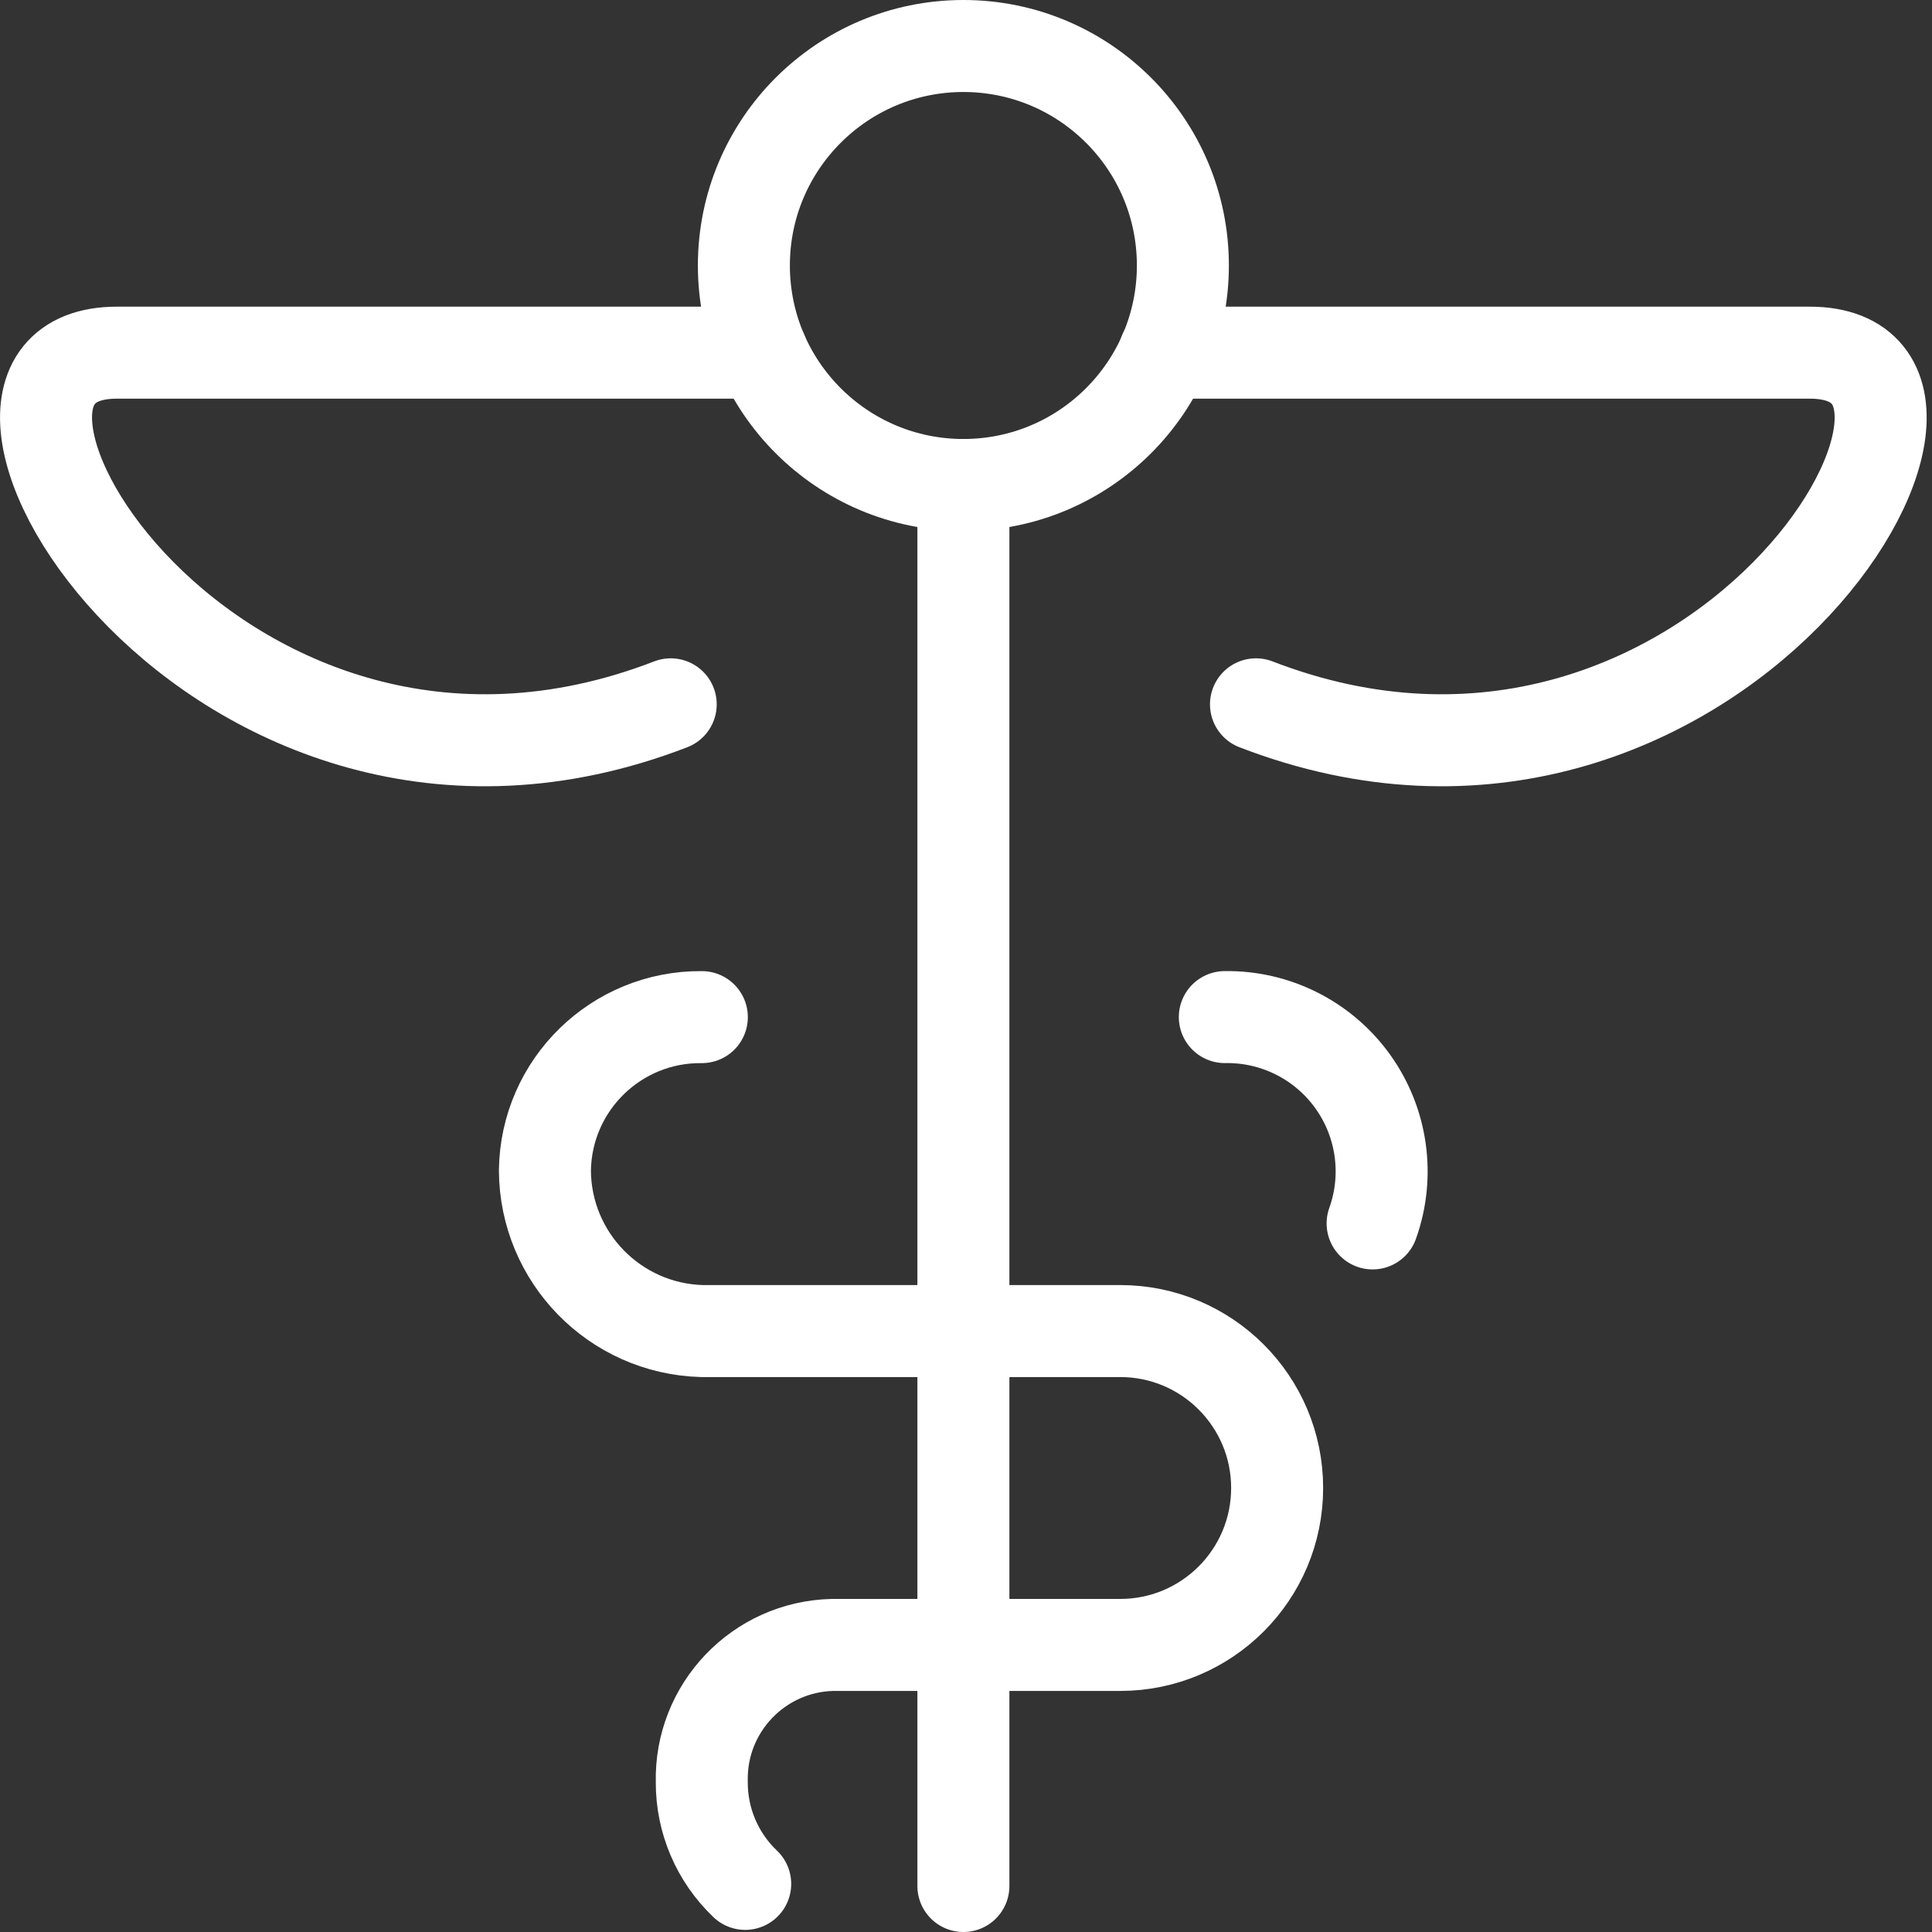
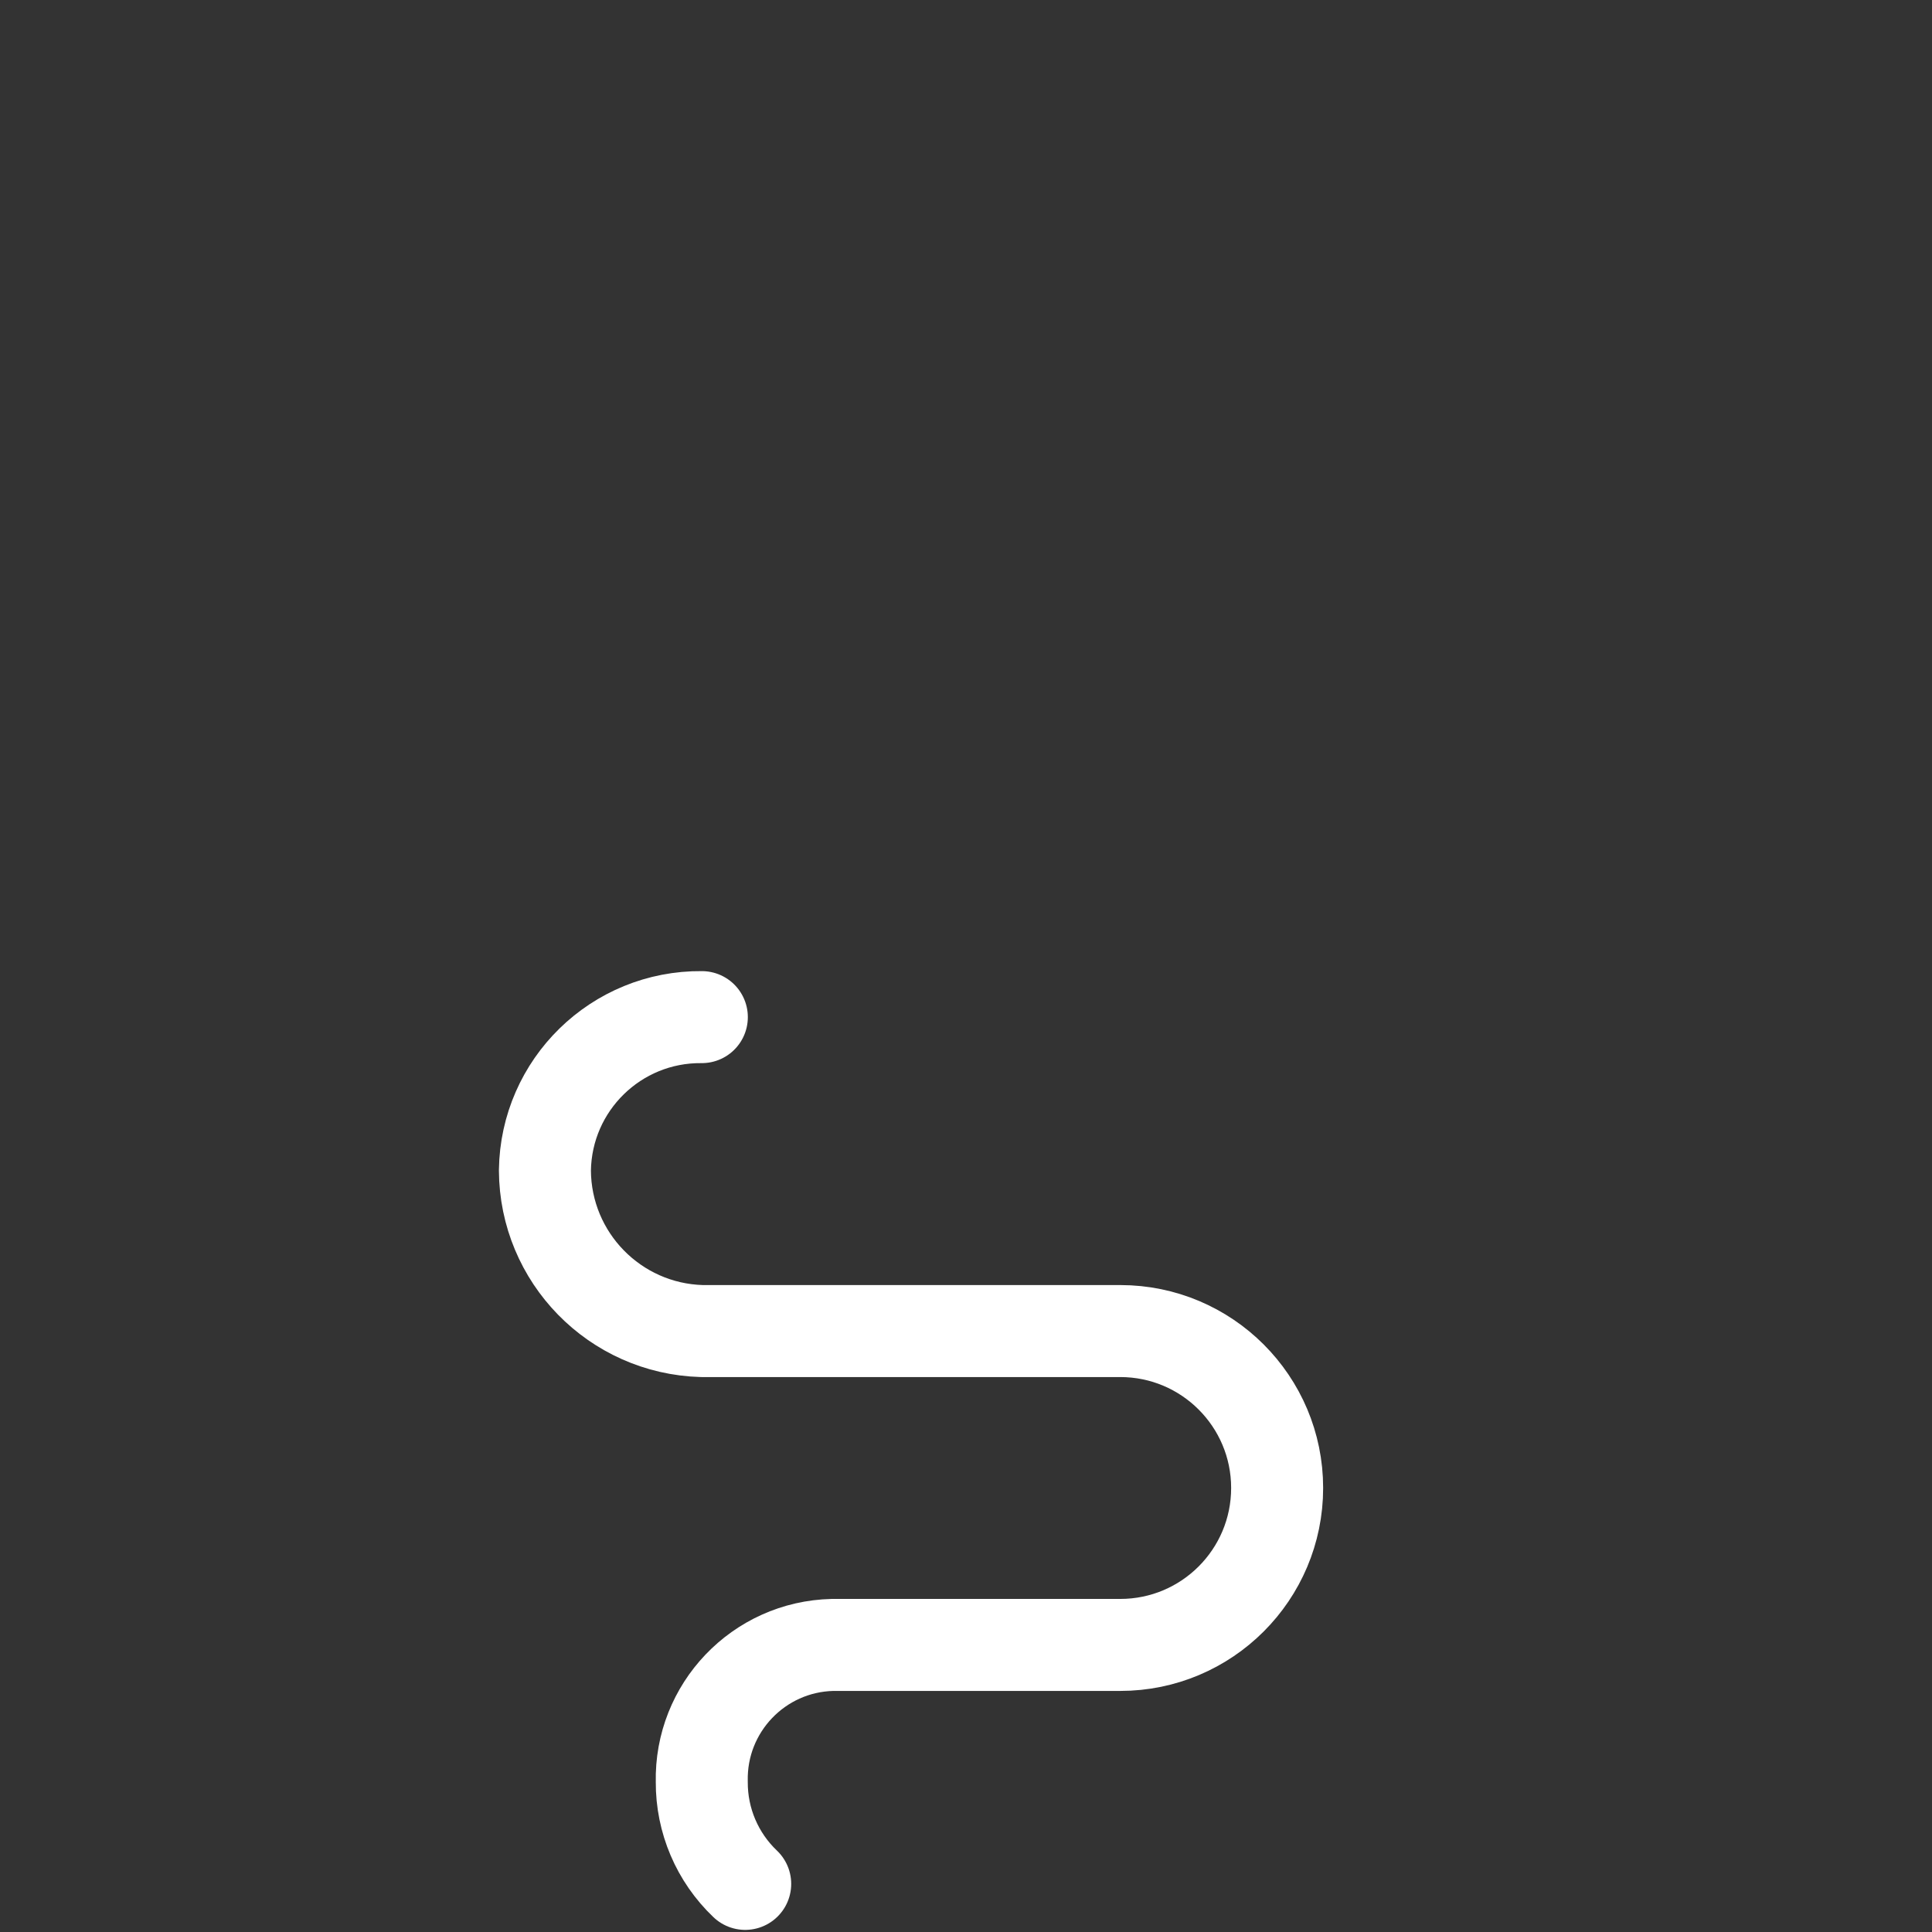
<svg xmlns="http://www.w3.org/2000/svg" width="63" height="63" viewBox="0 0 63 63" fill="none">
  <rect x="0" y="0" width="63" height="63" fill="#333333" stroke="none" />
-   <path fill-rule="evenodd" clip-rule="evenodd" d="M31.415 15.815C35.367 15.815 38.572 12.61 38.572 8.657C38.572 4.704 35.367 1.5 31.415 1.5C27.462 1.5 24.257 4.704 24.257 8.657C24.257 12.61 27.462 15.815 31.415 15.815Z" stroke="white" stroke-width="3" stroke-linecap="round" stroke-linejoin="round" />
-   <path d="M39.94 33.166C41.591 33.139 43.151 33.925 44.112 35.267C45.074 36.61 45.316 38.339 44.759 39.894" stroke="white" stroke-width="3" stroke-linecap="round" stroke-linejoin="round" />
-   <path d="M31.415 15.815V61.5" stroke="white" stroke-width="3" stroke-linecap="round" stroke-linejoin="round" />
-   <path d="M37.977 11.5H59.014C66.153 11.5 55.814 28.708 40.956 22.967" stroke="white" stroke-width="3" stroke-linecap="round" stroke-linejoin="round" />
-   <path d="M24.844 11.5H3.812C-3.324 11.5 7.012 28.708 21.871 22.967" stroke="white" stroke-width="3" stroke-linecap="round" stroke-linejoin="round" />
  <path d="M22.886 33.167C20.094 33.139 17.806 35.375 17.769 38.167C17.784 41.007 20.047 43.324 22.886 43.404H36.529C39.355 43.404 41.646 45.695 41.646 48.521C41.646 51.348 39.355 53.639 36.529 53.639H27.15C24.739 53.694 22.829 55.694 22.884 58.105C22.877 59.362 23.389 60.565 24.3 61.431" stroke="white" stroke-width="3" stroke-linecap="round" stroke-linejoin="round" />
</svg>